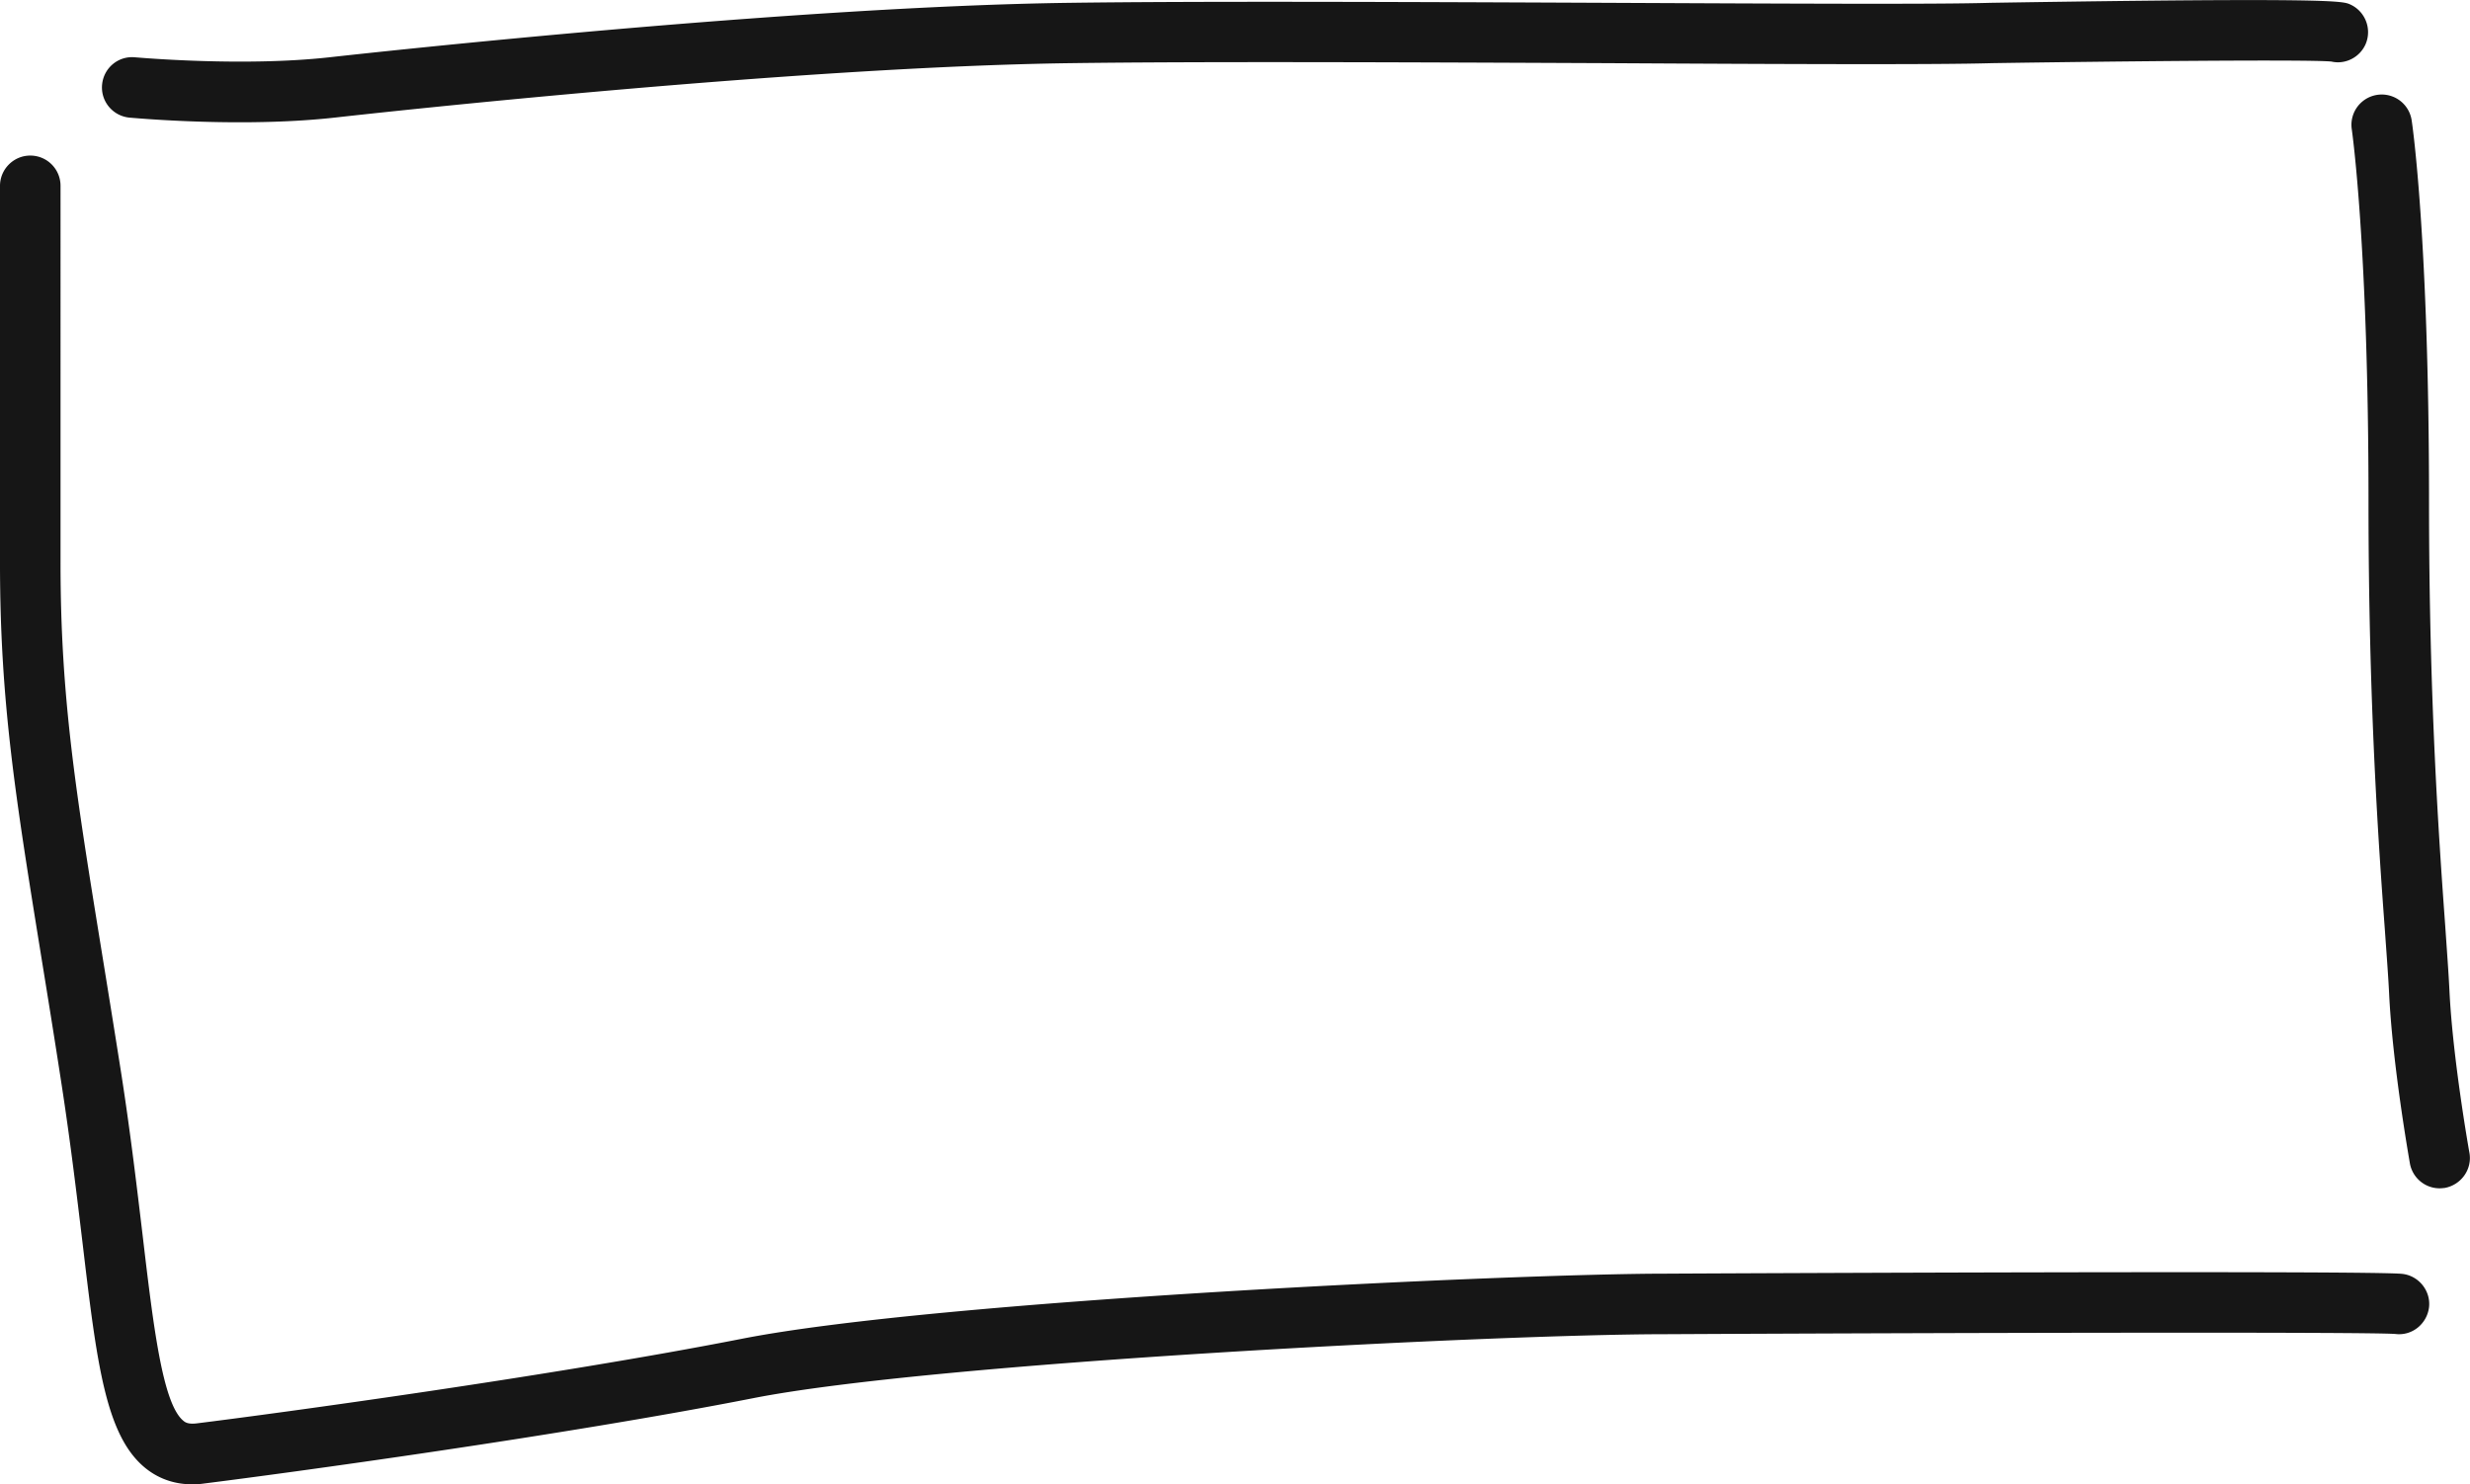
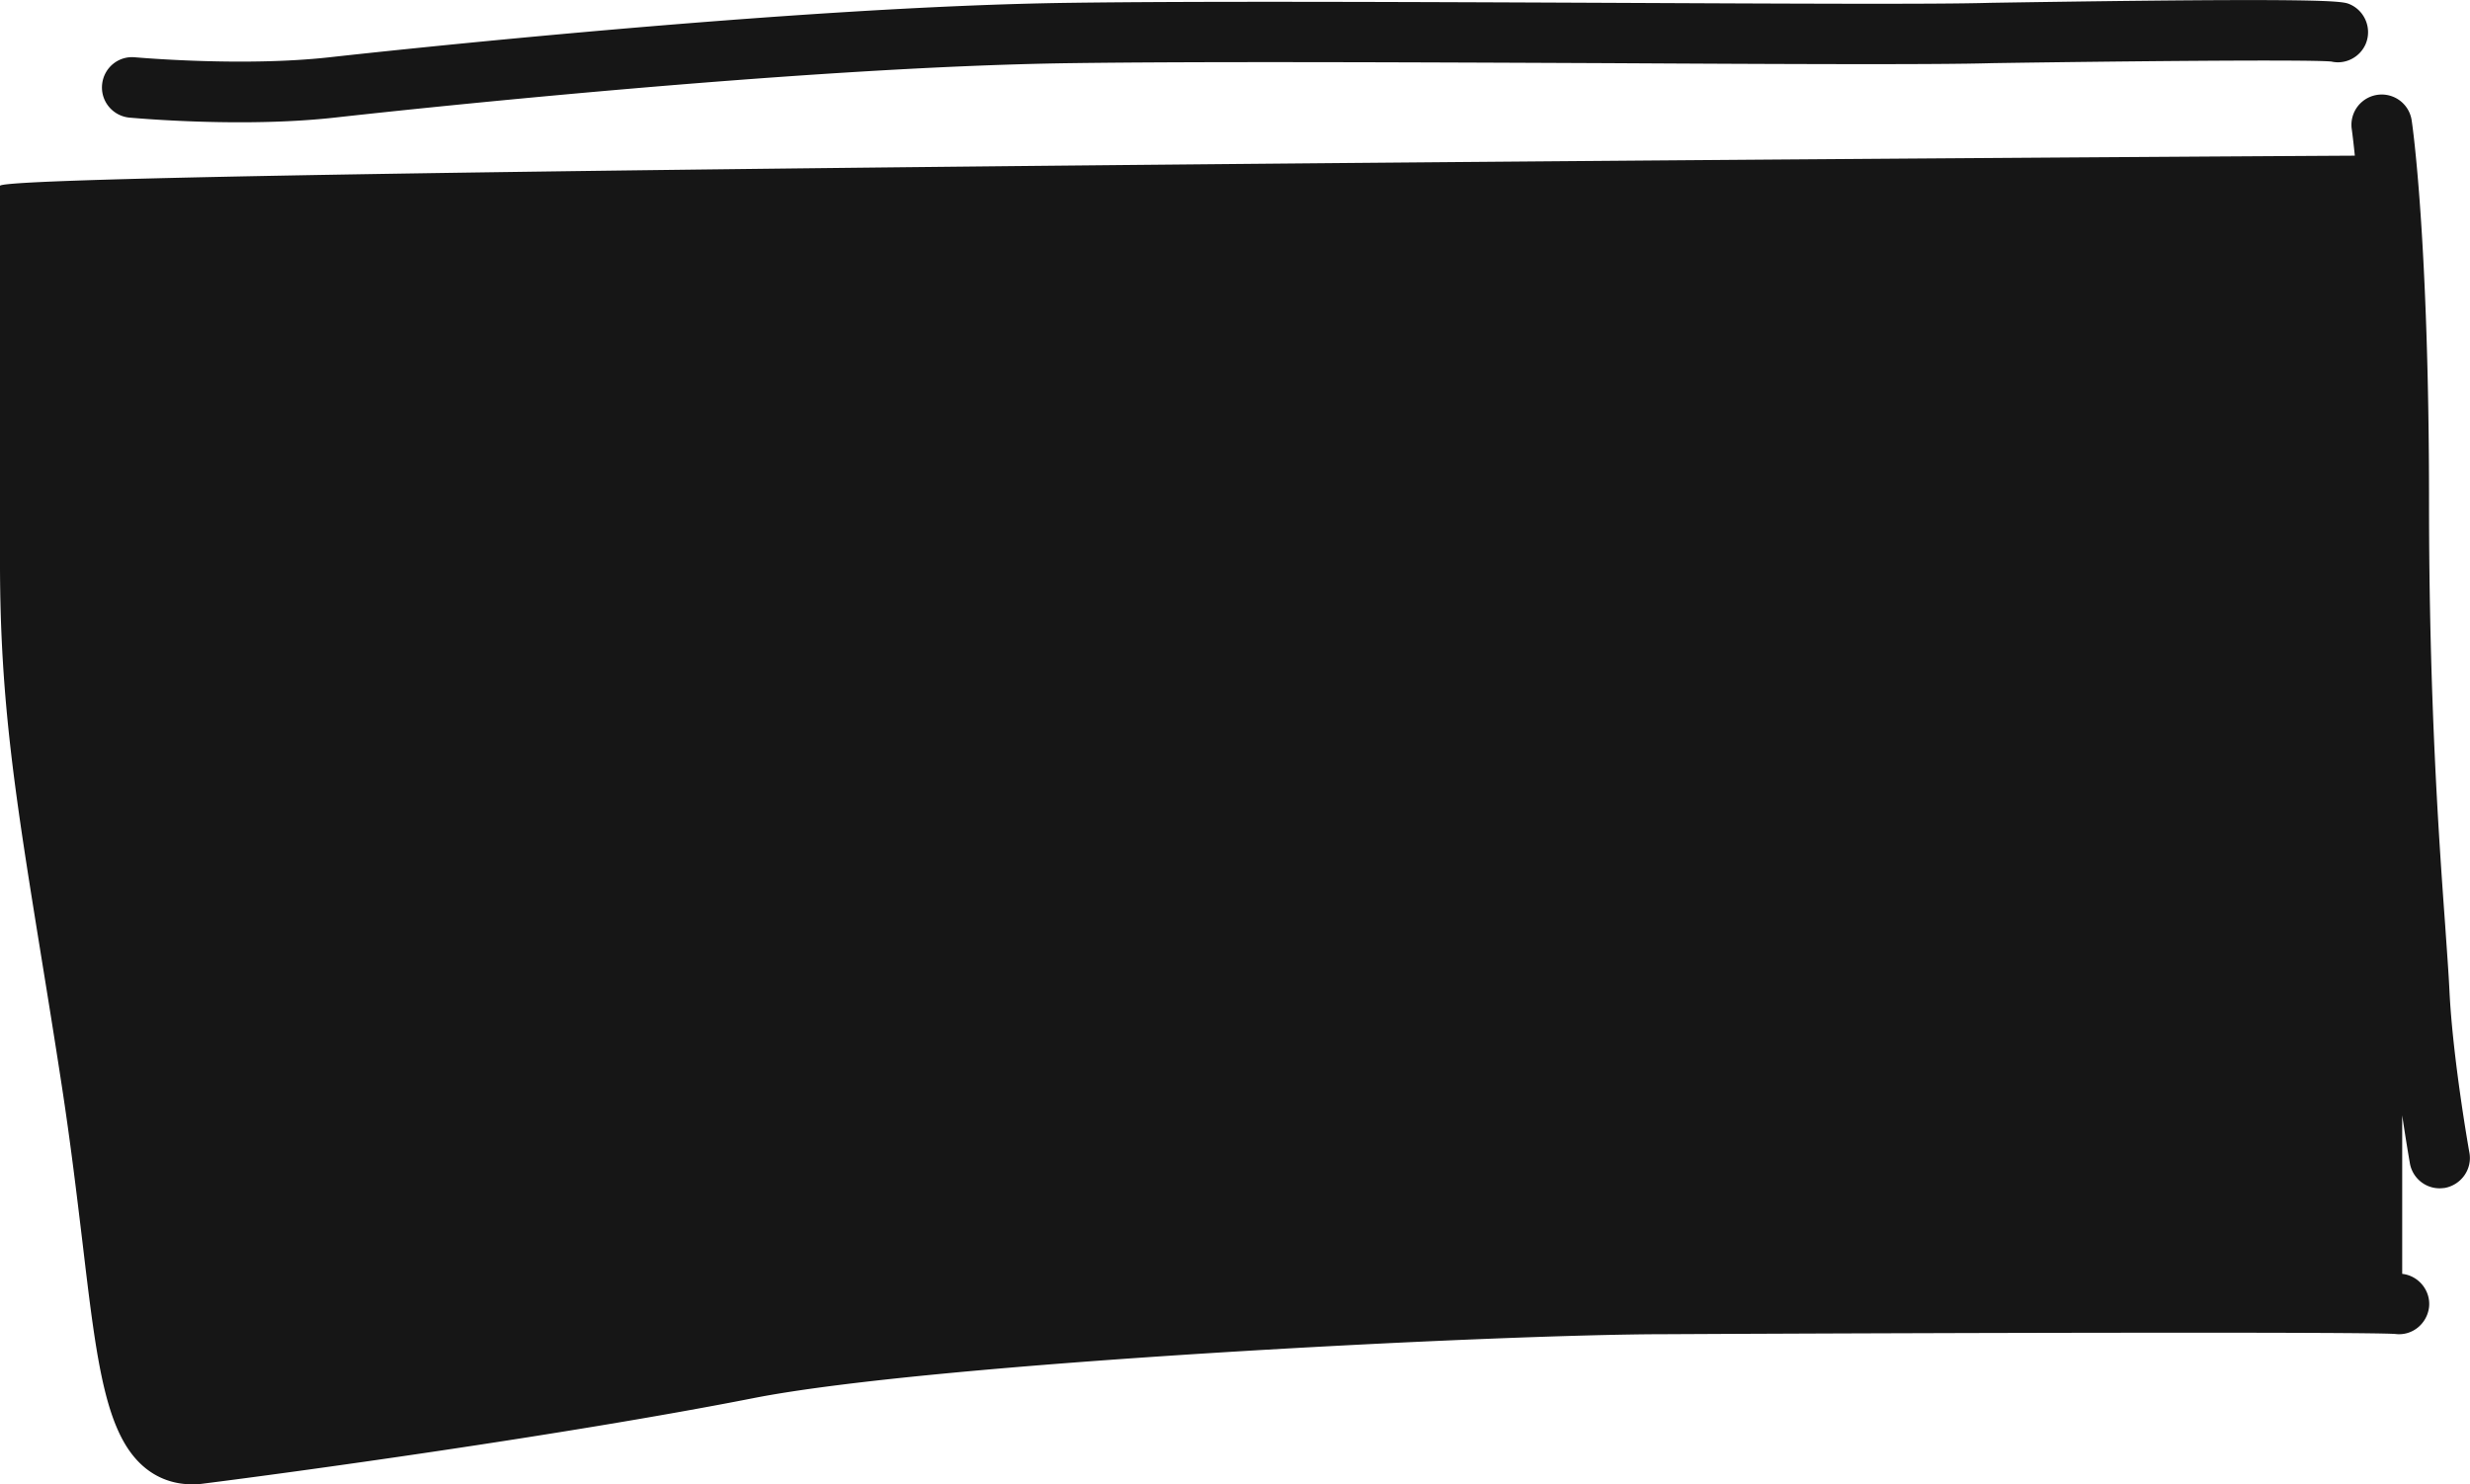
<svg xmlns="http://www.w3.org/2000/svg" viewBox="0 0 122.41 73.56">
-   <path d="M5.06 4.19c.08-.83.81-1.43 1.63-1.35.05 0 5.3.48 9.63 0C18.64 2.58 39.38.32 53.01.14 59.68.05 70.29.1 79.66.14c8.76.04 16.32.08 18.97 0 17.02-.27 17.46-.08 17.82.07.76.33 1.11 1.21.79 1.97-.29.67-1.02 1.03-1.7.87-1.21-.11-10.91-.01-16.83.08-2.67.08-10.26.05-19.05 0-9.35-.04-19.95-.09-26.6 0-13.49.18-34.09 2.43-36.4 2.69-1.59.18-3.26.24-4.78.24-2.94 0-5.31-.22-5.46-.23-.83-.08-1.44-.81-1.36-1.64zm113.99 58.94c-1.56-.17-32.97-.03-36.54-.01-7.31 0-35.96 1.3-45.76 3.23-9.34 1.83-22.97 3.69-27.01 4.19-.42.05-.57-.06-.64-.12-1.04-.82-1.5-4.69-2.03-9.19-.28-2.34-.59-4.99-1.05-7.96-.37-2.35-.71-4.45-1.02-6.36-1.25-7.71-2-12.36-2-19V9.21c0-.83-.67-1.5-1.5-1.5S0 8.39 0 9.21V27.9c0 6.88.77 11.62 2.04 19.48.31 1.91.65 4 1.01 6.35.45 2.92.76 5.54 1.04 7.86.71 5.99 1.14 9.61 3.16 11.2.65.51 1.42.77 2.28.77.19 0 .38-.01.58-.04 4.07-.51 17.8-2.38 27.22-4.23 8.99-1.77 37-3.17 45.19-3.17 13.86-.07 34.94-.12 36.2-.01.82.1 1.56-.5 1.66-1.33.09-.81-.51-1.56-1.33-1.65zm3.33-6.01c-.01-.05-.83-4.66-.99-8.06-.04-.83-.12-1.9-.21-3.21-.3-4.14-.8-11.08-.8-20.97 0-12.93-.82-18.67-.86-18.91a1.5 1.5 0 1 0-2.97.43c.01.06.83 5.81.83 18.48 0 10 .5 17 .81 21.19.09 1.28.17 2.32.21 3.14.17 3.59 1 8.25 1.03 8.44.13.73.76 1.24 1.47 1.24.09 0 .18-.01.27-.02.82-.16 1.36-.94 1.21-1.75z" fill="#161616" />
+   <path d="M5.06 4.19c.08-.83.81-1.43 1.63-1.35.05 0 5.3.48 9.63 0C18.64 2.58 39.38.32 53.01.14 59.68.05 70.29.1 79.66.14c8.76.04 16.32.08 18.97 0 17.02-.27 17.46-.08 17.82.07.76.33 1.11 1.21.79 1.97-.29.67-1.02 1.03-1.7.87-1.21-.11-10.91-.01-16.83.08-2.67.08-10.26.05-19.05 0-9.35-.04-19.95-.09-26.6 0-13.49.18-34.09 2.43-36.4 2.69-1.59.18-3.26.24-4.78.24-2.94 0-5.31-.22-5.46-.23-.83-.08-1.44-.81-1.36-1.64zm113.99 58.94V9.21c0-.83-.67-1.5-1.5-1.5S0 8.39 0 9.21V27.9c0 6.88.77 11.62 2.04 19.48.31 1.91.65 4 1.01 6.35.45 2.92.76 5.54 1.04 7.86.71 5.99 1.14 9.61 3.16 11.2.65.51 1.42.77 2.28.77.19 0 .38-.01.58-.04 4.07-.51 17.8-2.38 27.22-4.23 8.99-1.77 37-3.17 45.19-3.17 13.86-.07 34.94-.12 36.2-.01.82.1 1.56-.5 1.66-1.33.09-.81-.51-1.56-1.33-1.65zm3.33-6.01c-.01-.05-.83-4.66-.99-8.06-.04-.83-.12-1.9-.21-3.21-.3-4.14-.8-11.08-.8-20.97 0-12.93-.82-18.67-.86-18.91a1.5 1.5 0 1 0-2.97.43c.01.06.83 5.81.83 18.48 0 10 .5 17 .81 21.19.09 1.28.17 2.32.21 3.14.17 3.59 1 8.25 1.03 8.44.13.73.76 1.24 1.47 1.24.09 0 .18-.01.27-.02.82-.16 1.36-.94 1.21-1.75z" fill="#161616" />
</svg>